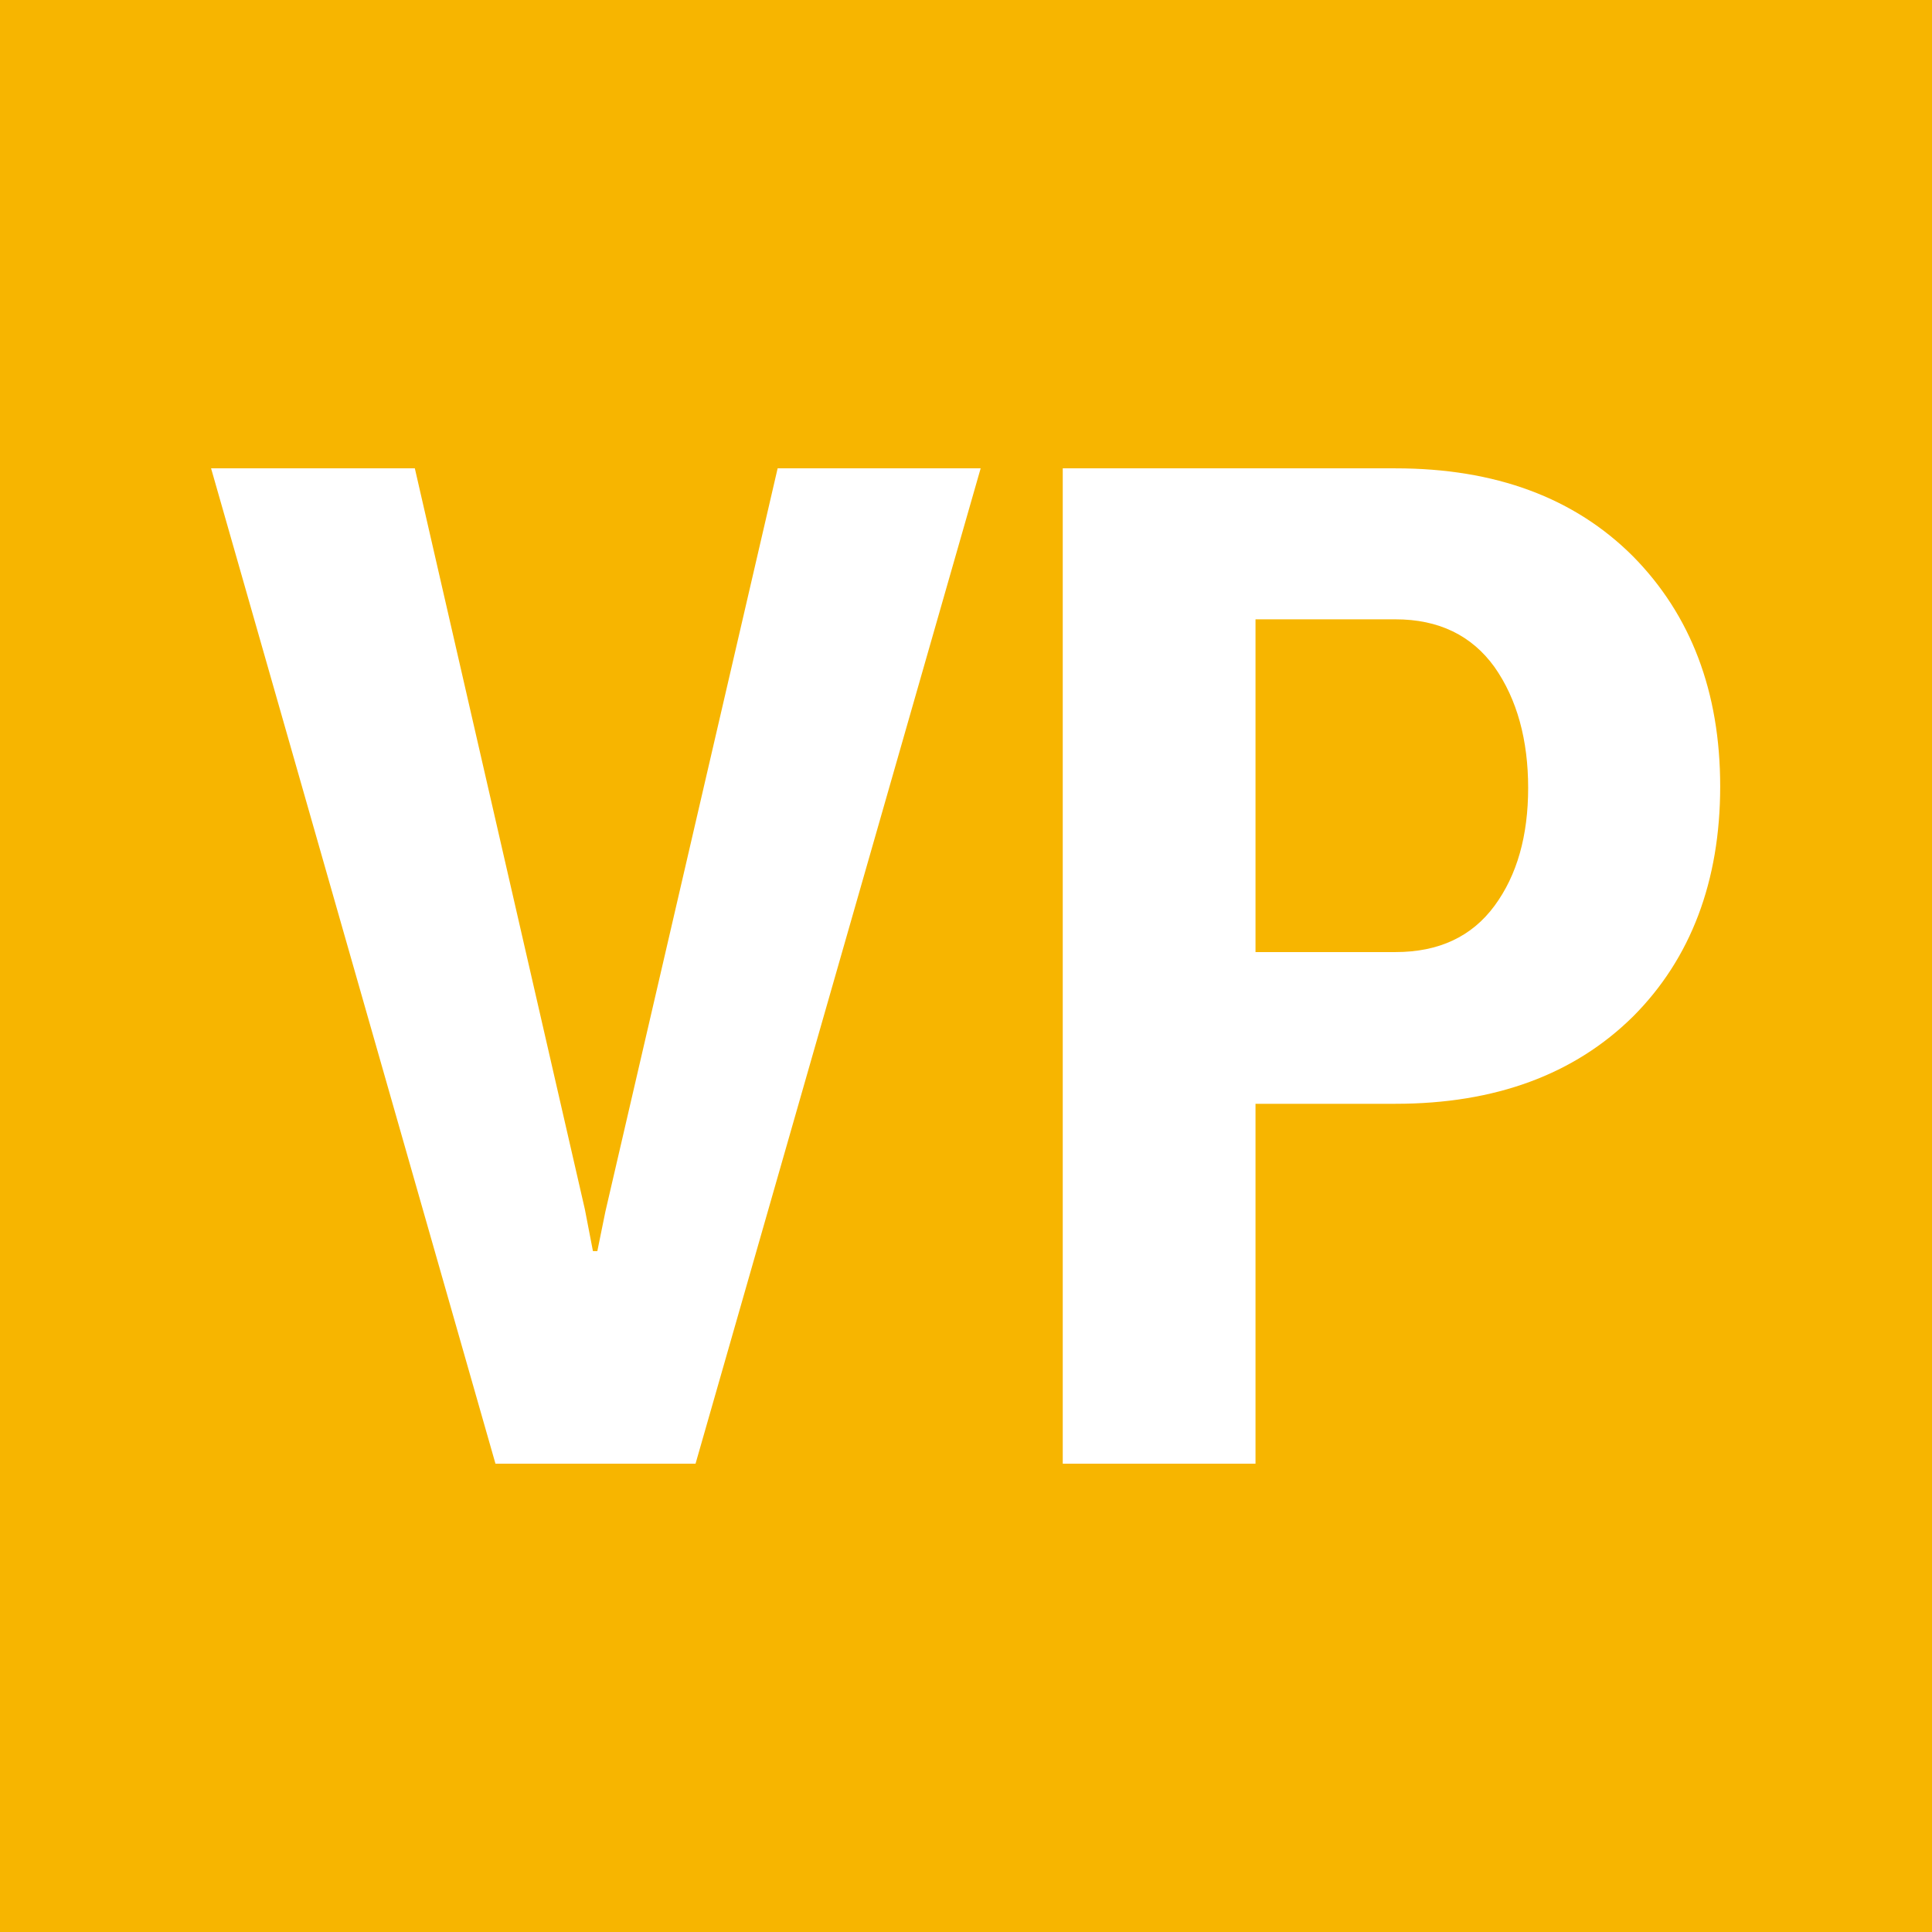
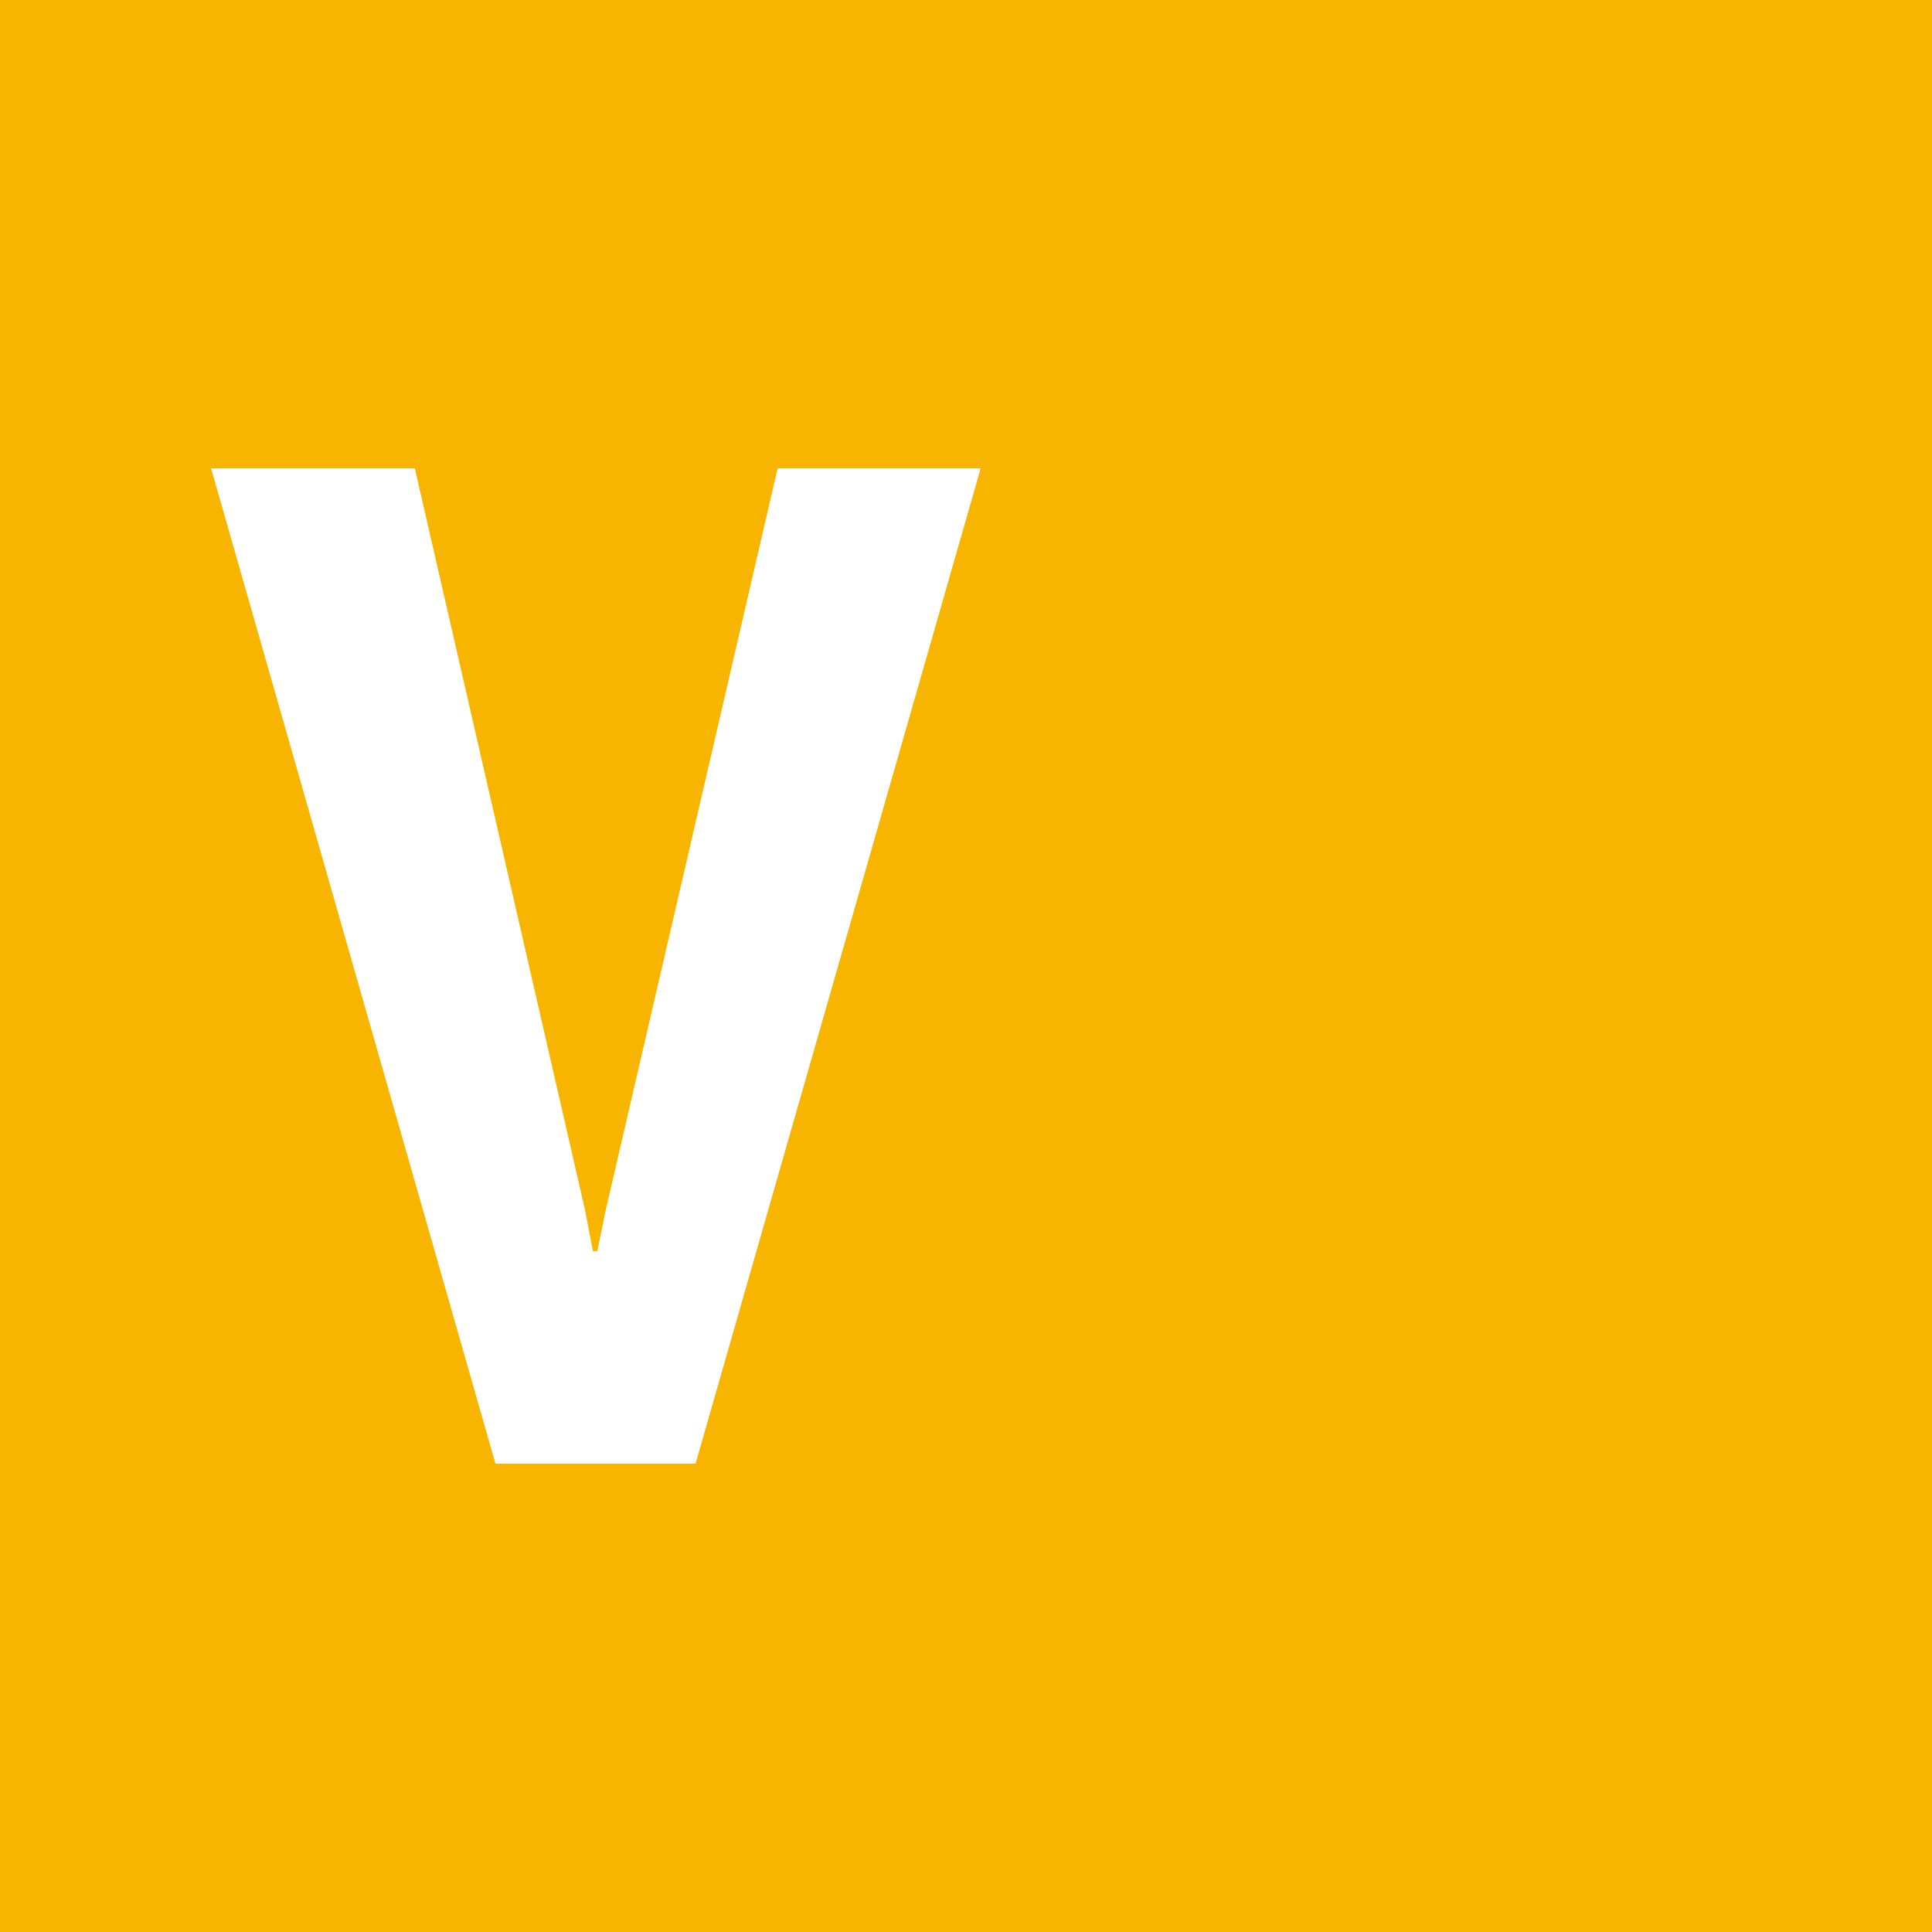
<svg xmlns="http://www.w3.org/2000/svg" id="Ebene_1" viewBox="0 0 26.36 26.36">
  <defs>
    <style>.cls-1{fill:#fff;}.cls-2{fill:#f7b500;}.cls-3{clip-path:url(#clippath);}.cls-4{fill:none;}</style>
    <clipPath id="clippath">
-       <rect class="cls-4" width="26.36" height="26.36" />
-     </clipPath>
+       </clipPath>
  </defs>
  <rect class="cls-2" x="0" y="0" width="26.36" height="26.36" />
  <polygon class="cls-1" points="10.61 6.39 8.26 16.53 8.15 17.07 8.09 17.07 7.98 16.5 5.66 6.39 2.88 6.39 6.76 19.97 9.49 19.97 13.38 6.39 10.61 6.39" />
  <g class="cls-3">
    <path class="cls-1" d="M17.13,12.99h1.91c.59,0,1.04-.21,1.35-.63,.31-.42,.46-.96,.46-1.61s-.15-1.21-.46-1.65c-.31-.43-.76-.65-1.35-.65h-1.91v4.54Zm0,2.06v4.92h-2.63V6.39h4.54c1.36,0,2.44,.4,3.24,1.2,.79,.8,1.19,1.85,1.19,3.14s-.4,2.35-1.19,3.14c-.8,.79-1.88,1.19-3.24,1.19h-1.91Z" />
  </g>
</svg>